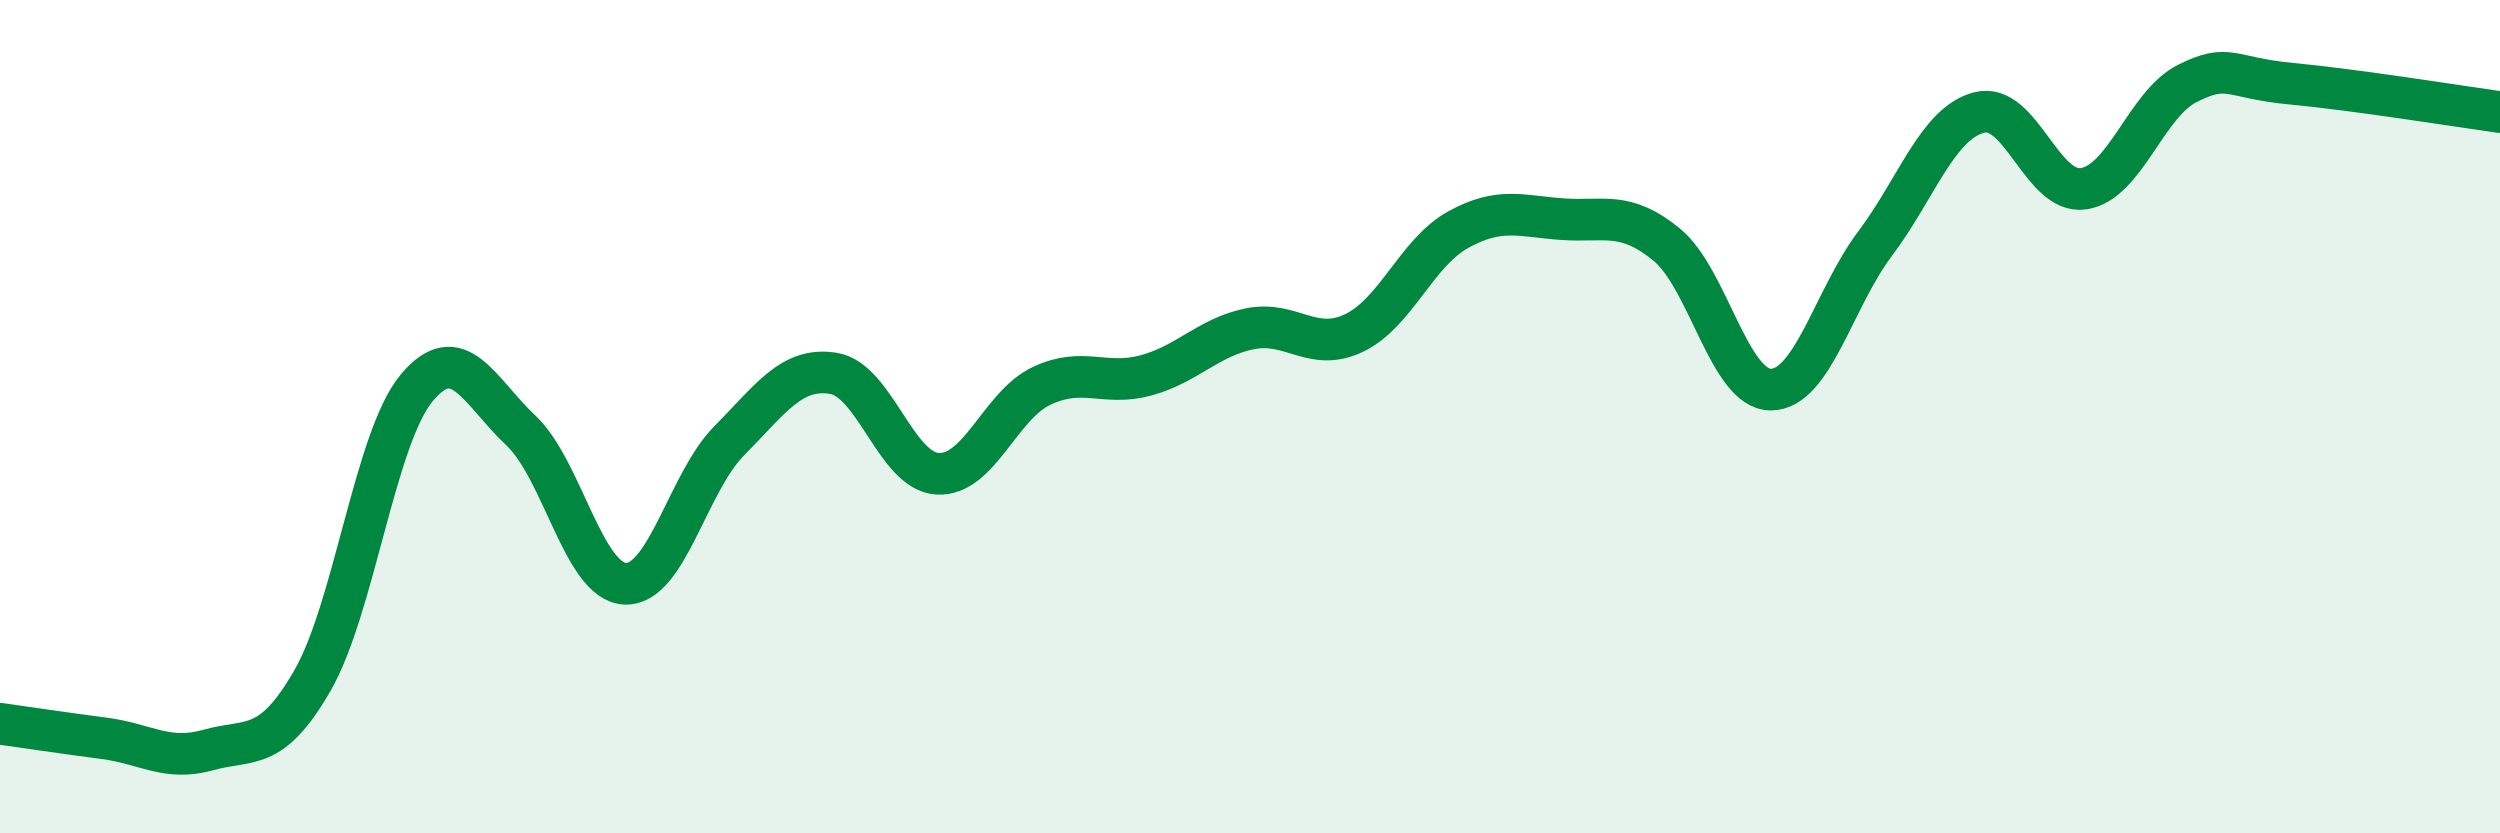
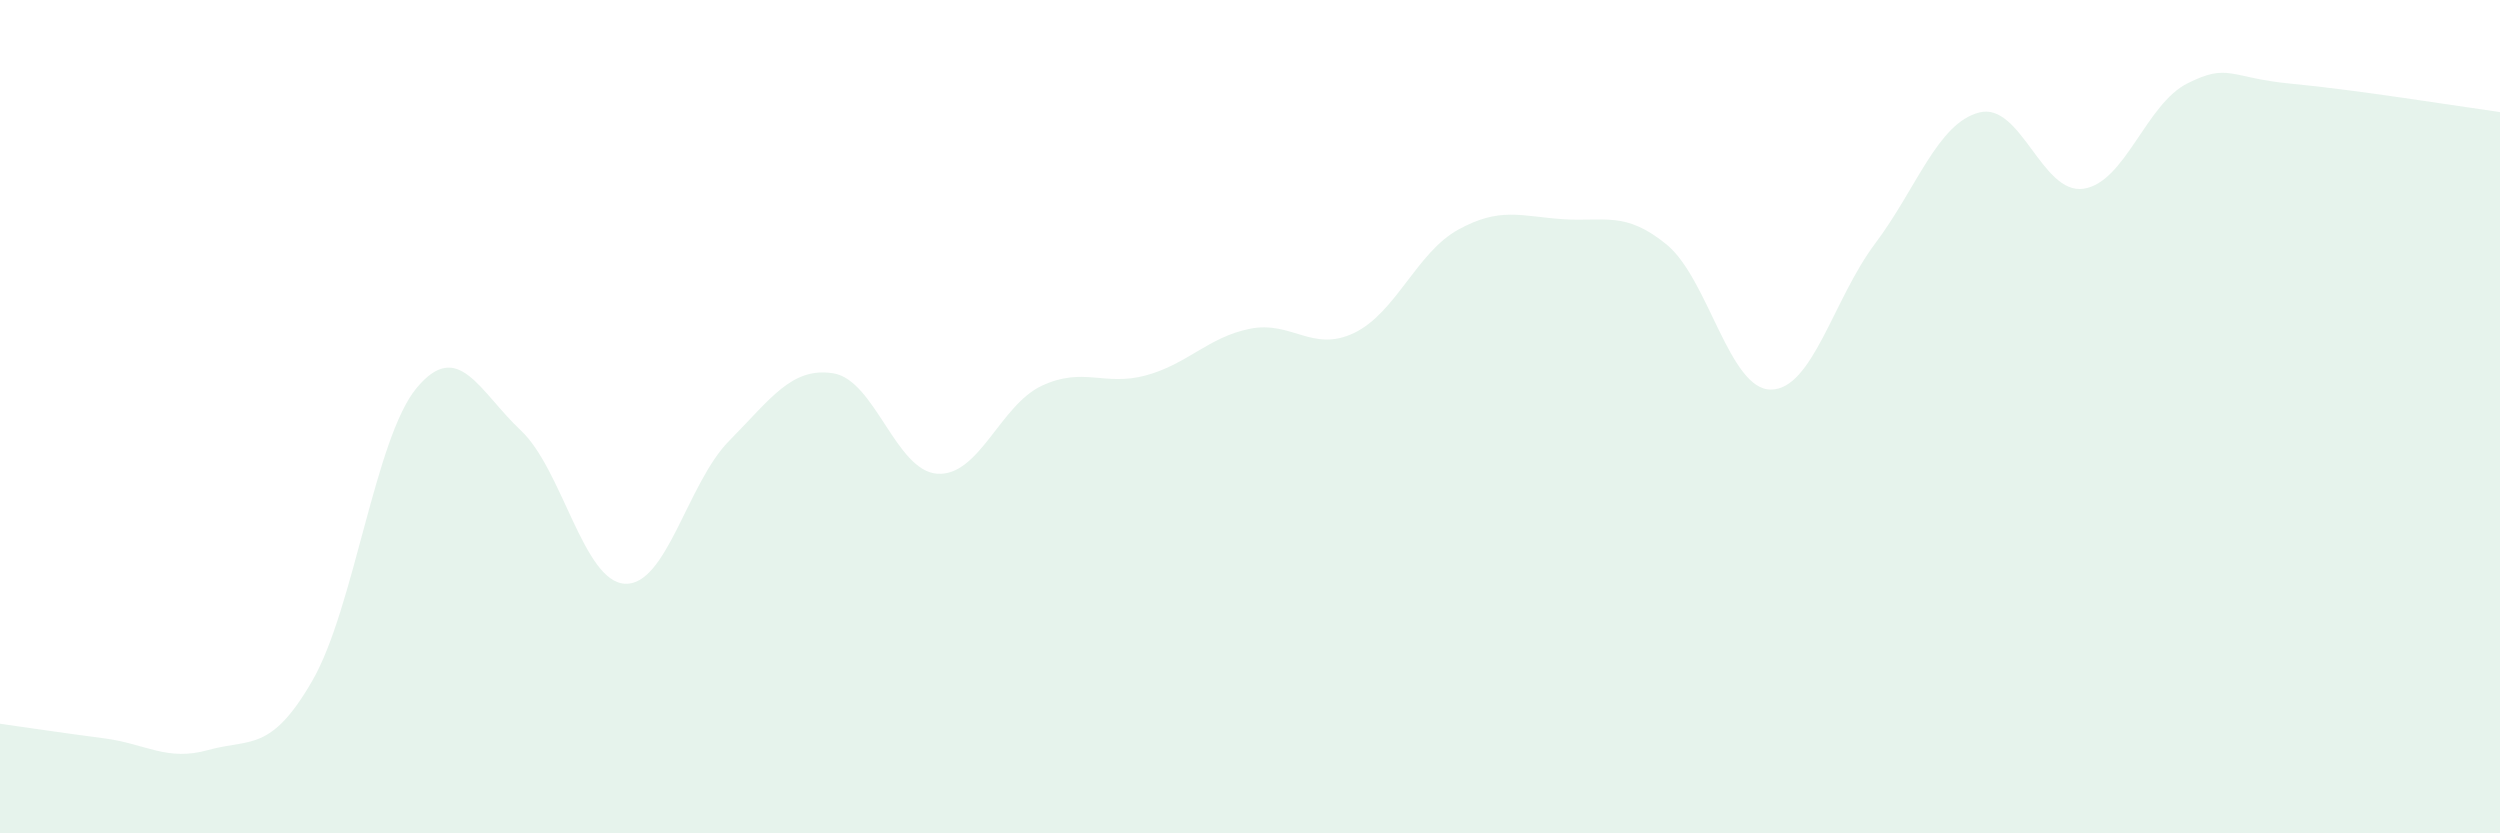
<svg xmlns="http://www.w3.org/2000/svg" width="60" height="20" viewBox="0 0 60 20">
  <path d="M 0,17.37 C 0.5,17.44 1.5,17.59 2.5,17.72 C 3.5,17.85 4,18.28 5,18 C 6,17.72 6.5,18.07 7.5,16.33 C 8.5,14.59 9,10.51 10,9.31 C 11,8.11 11.5,9.39 12.5,10.33 C 13.5,11.27 14,13.96 15,14.01 C 16,14.06 16.5,11.59 17.5,10.58 C 18.5,9.57 19,8.8 20,8.96 C 21,9.12 21.5,11.31 22.5,11.37 C 23.5,11.43 24,9.73 25,9.26 C 26,8.79 26.5,9.28 27.5,9.01 C 28.5,8.74 29,8.09 30,7.89 C 31,7.69 31.5,8.47 32.5,7.99 C 33.5,7.51 34,6.06 35,5.51 C 36,4.96 36.5,5.19 37.5,5.26 C 38.5,5.33 39,5.05 40,5.87 C 41,6.69 41.5,9.35 42.5,9.35 C 43.5,9.35 44,7.18 45,5.85 C 46,4.52 46.5,2.96 47.5,2.7 C 48.5,2.44 49,4.67 50,4.53 C 51,4.39 51.5,2.5 52.5,2 C 53.5,1.5 53.5,1.87 55,2.01 C 56.5,2.15 59,2.55 60,2.69L60 20L0 20Z" fill="#008740" opacity="0.1" stroke-linecap="round" stroke-linejoin="round" />
-   <path d="M 0,17.37 C 0.5,17.44 1.5,17.59 2.5,17.72 C 3.5,17.85 4,18.28 5,18 C 6,17.72 6.5,18.07 7.5,16.33 C 8.5,14.59 9,10.51 10,9.31 C 11,8.11 11.5,9.39 12.5,10.33 C 13.5,11.27 14,13.96 15,14.01 C 16,14.06 16.5,11.59 17.5,10.58 C 18.5,9.57 19,8.8 20,8.96 C 21,9.12 21.5,11.31 22.5,11.37 C 23.5,11.43 24,9.73 25,9.26 C 26,8.79 26.5,9.28 27.5,9.01 C 28.5,8.74 29,8.09 30,7.89 C 31,7.69 31.5,8.47 32.5,7.99 C 33.5,7.51 34,6.06 35,5.51 C 36,4.96 36.5,5.19 37.5,5.26 C 38.5,5.33 39,5.05 40,5.87 C 41,6.69 41.5,9.35 42.5,9.35 C 43.5,9.35 44,7.18 45,5.85 C 46,4.52 46.5,2.96 47.5,2.7 C 48.5,2.44 49,4.67 50,4.53 C 51,4.39 51.5,2.5 52.5,2 C 53.5,1.5 53.5,1.87 55,2.01 C 56.5,2.15 59,2.55 60,2.69" stroke="#008740" stroke-width="1" fill="none" stroke-linecap="round" stroke-linejoin="round" />
</svg>